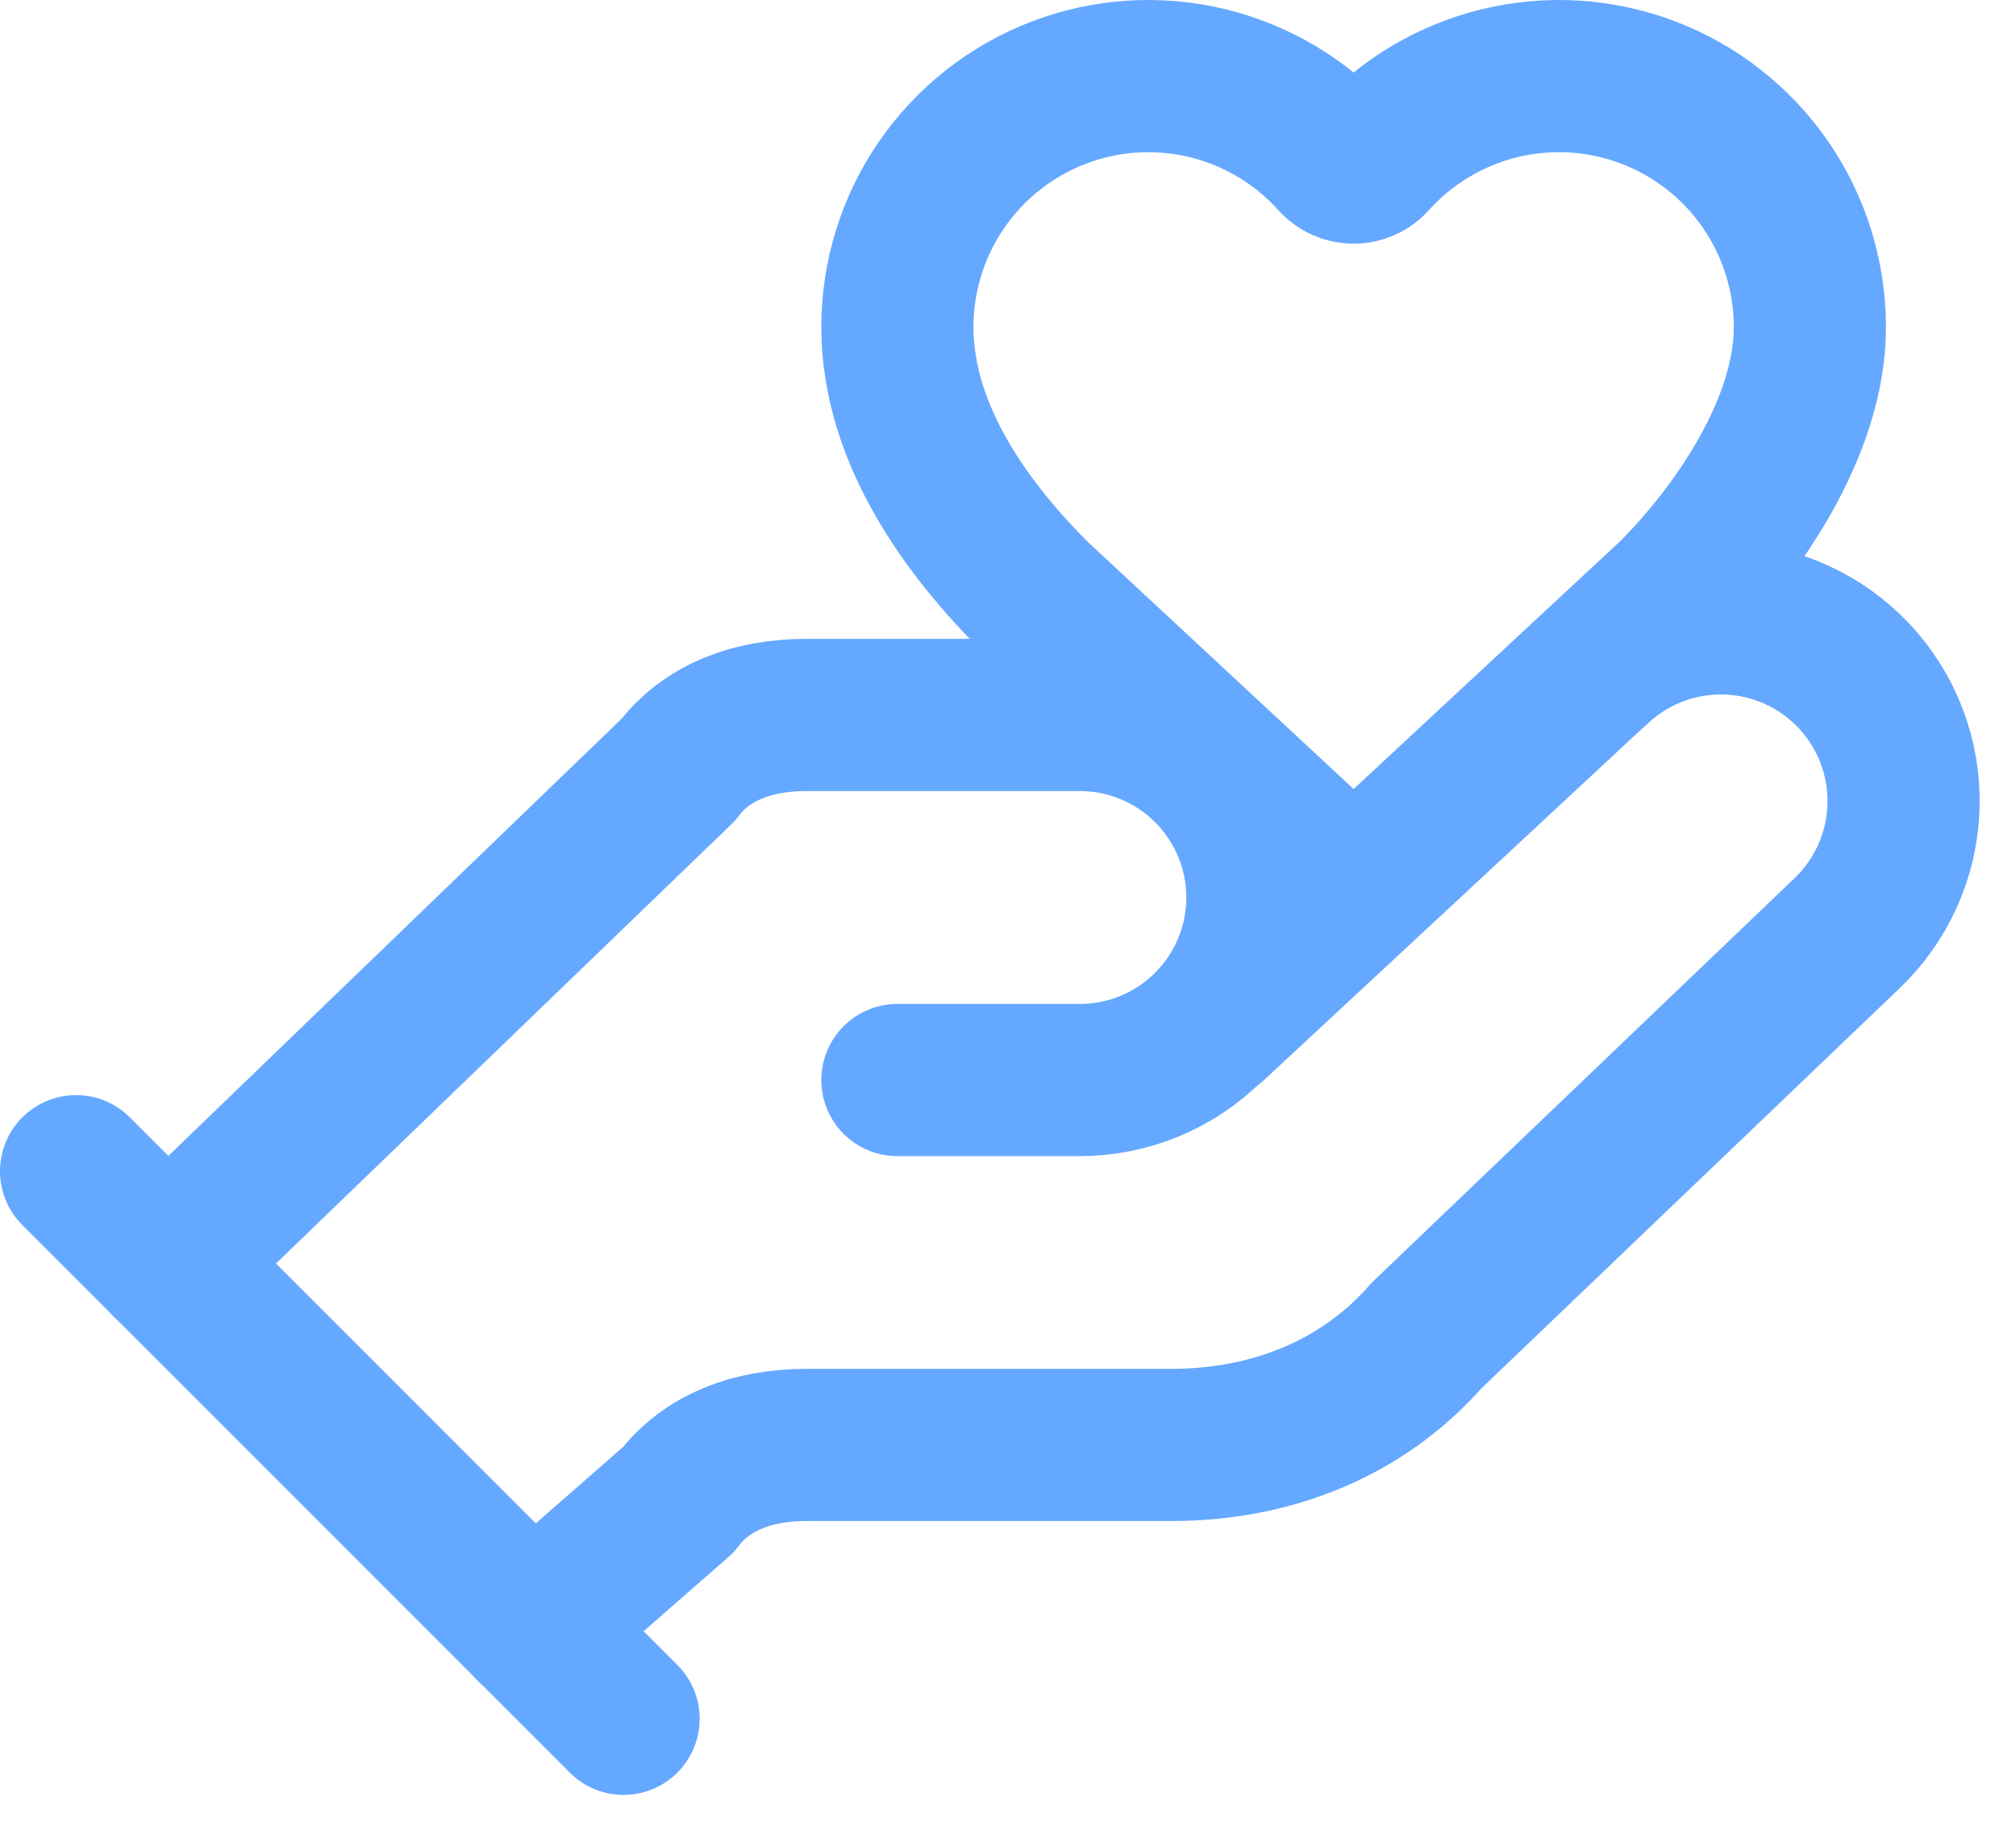
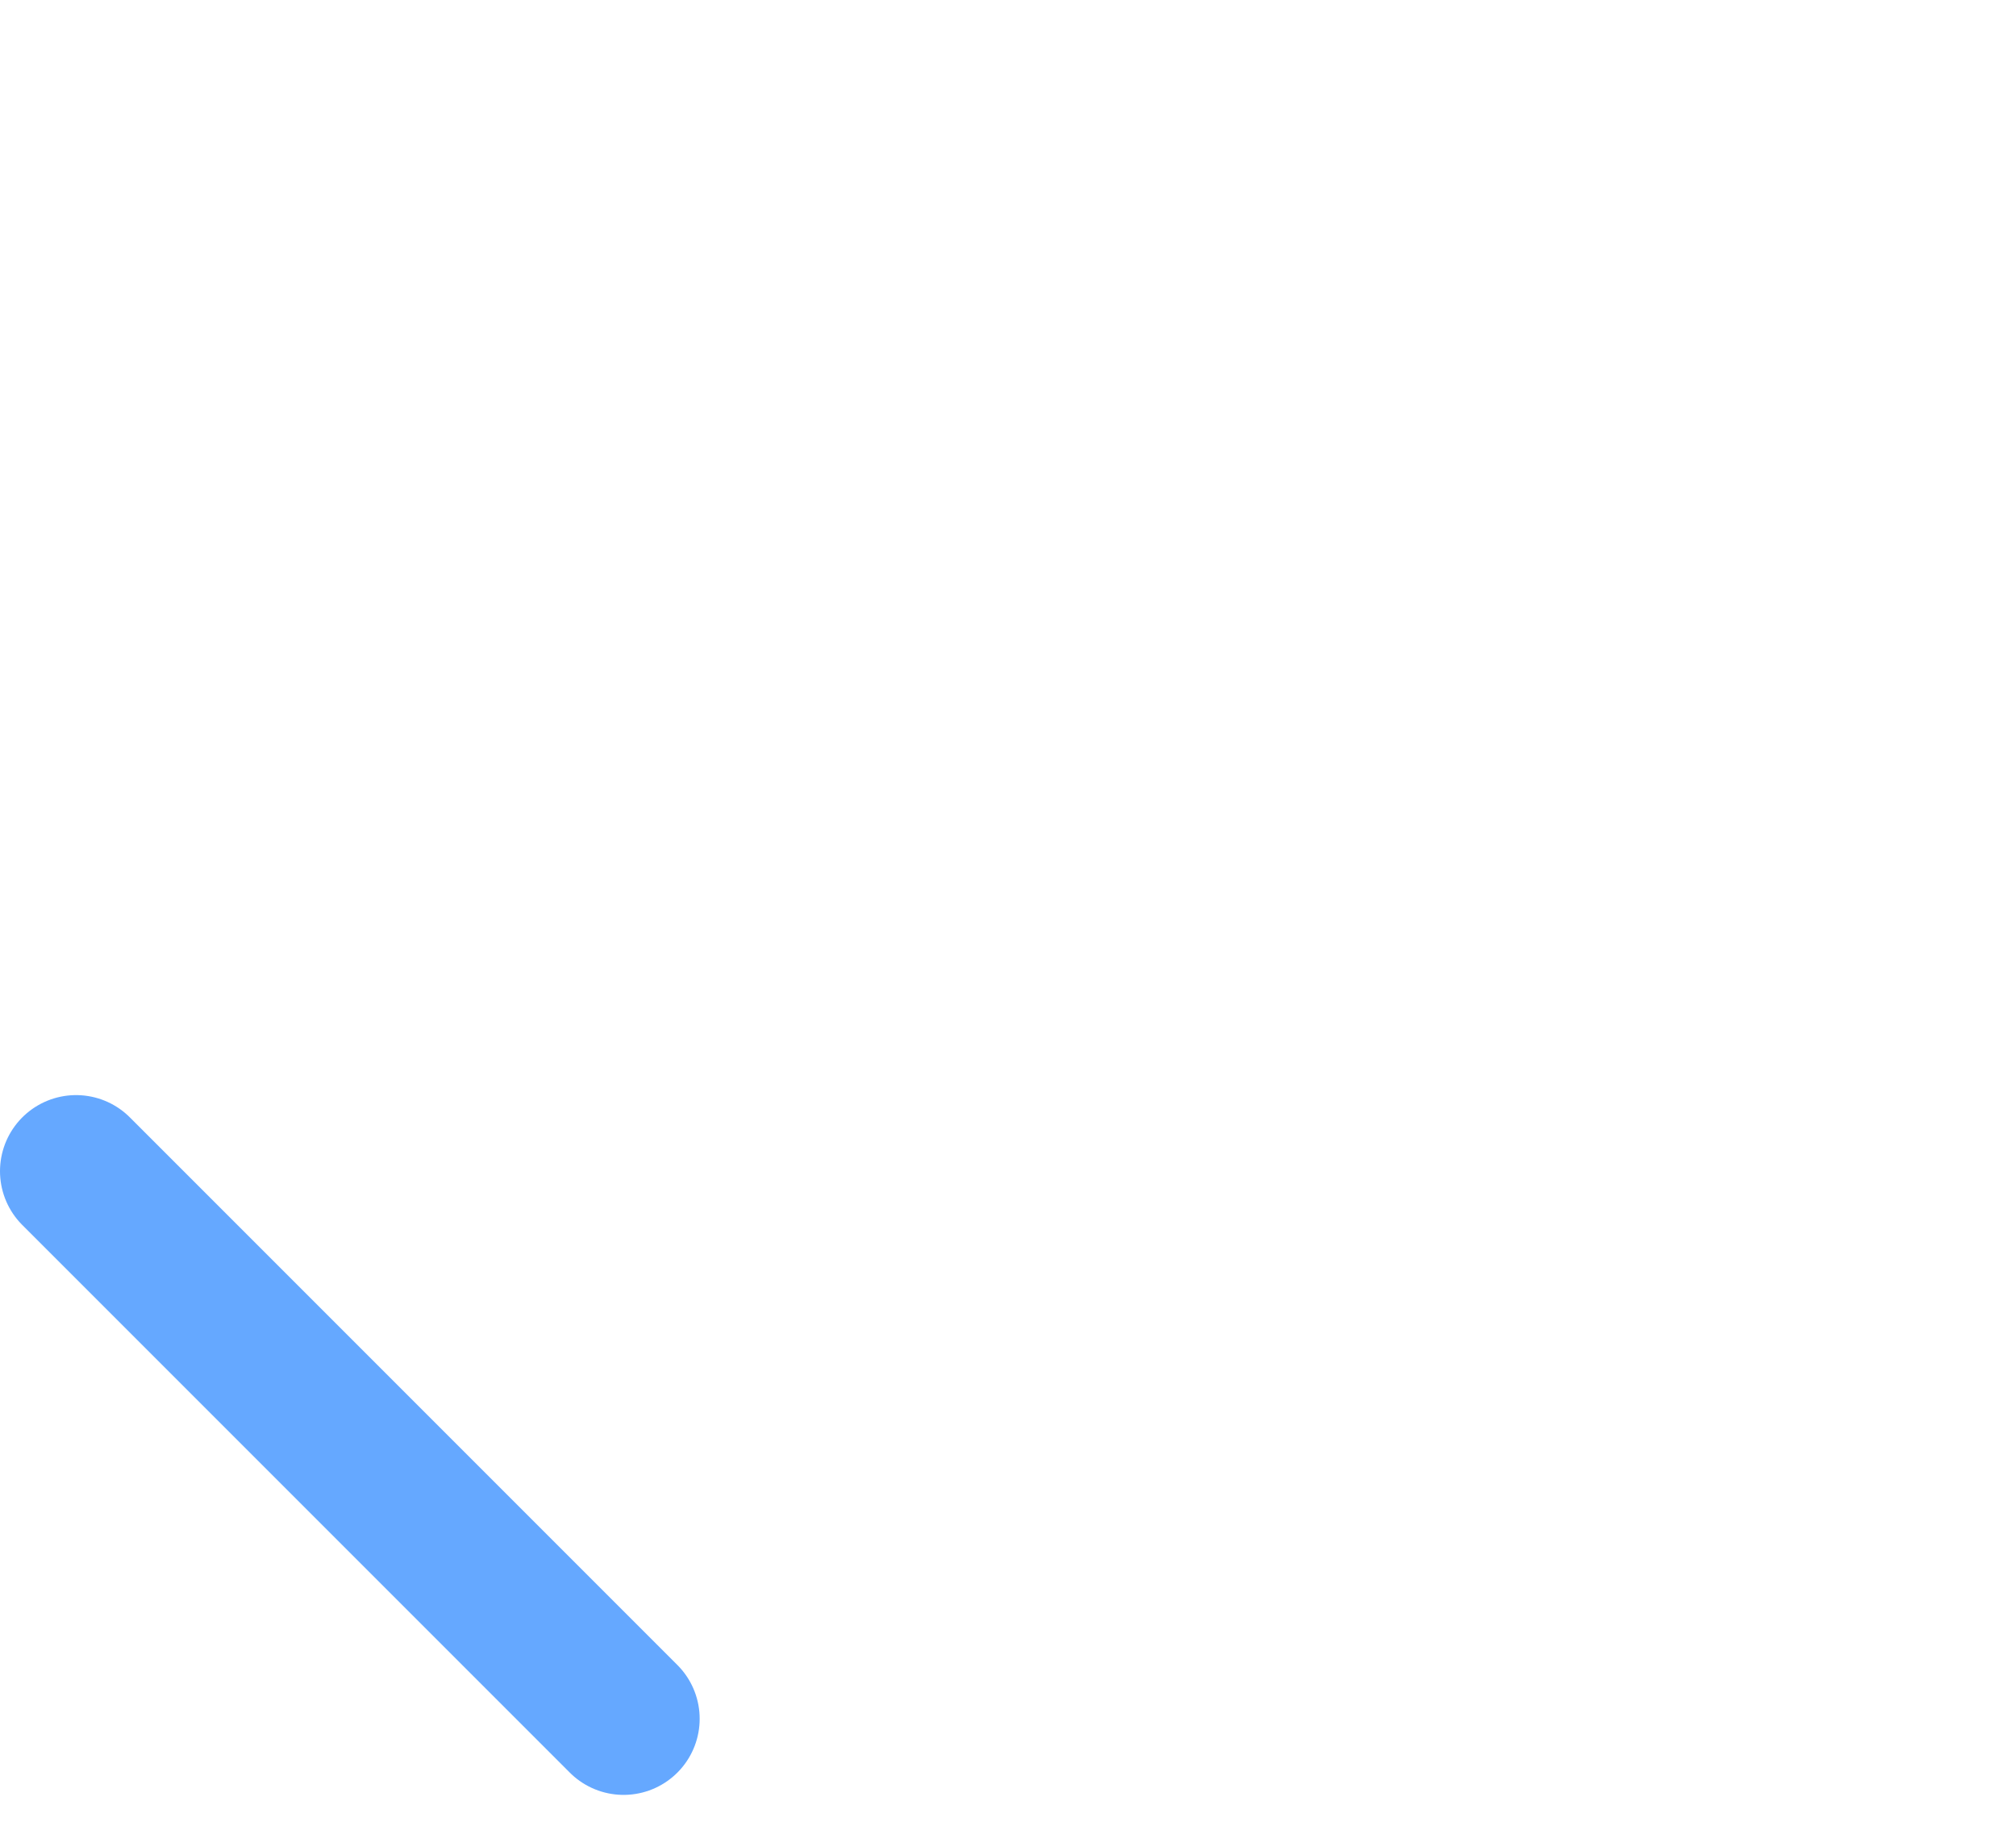
<svg xmlns="http://www.w3.org/2000/svg" width="53" height="48" viewBox="0 0 53 48" fill="none">
-   <path d="M23.592 28.389H28.39C29.662 28.389 30.883 27.883 31.782 26.983C32.682 26.084 33.188 24.863 33.188 23.591C33.188 22.318 32.682 21.098 31.782 20.198C30.883 19.299 29.662 18.793 28.39 18.793H21.193C19.754 18.793 18.554 19.273 17.834 20.232L4.4 33.187" stroke="#65A8FF" stroke-width="4" stroke-linecap="round" stroke-linejoin="round" />
-   <path d="M31.868 26.926L43.983 15.666C45.652 13.996 47.581 11.237 47.581 8.599C47.581 7.263 47.176 5.959 46.42 4.859C45.663 3.759 44.59 2.914 43.343 2.436C42.096 1.959 40.734 1.871 39.436 2.184C38.138 2.498 36.965 3.198 36.073 4.192C36.011 4.259 35.936 4.313 35.852 4.35C35.769 4.386 35.678 4.405 35.587 4.405C35.495 4.405 35.404 4.386 35.321 4.35C35.237 4.313 35.161 4.259 35.099 4.192C34.208 3.198 33.035 2.498 31.737 2.184C30.439 1.871 29.077 1.959 27.83 2.436C26.583 2.914 25.51 3.759 24.753 4.859C23.996 5.959 23.591 7.263 23.592 8.599C23.592 11.477 25.516 13.991 27.19 15.666L35.587 23.472" stroke="#65A8FF" stroke-width="4" stroke-linecap="round" stroke-linejoin="round" />
  <path d="M2 30.785L16.394 45.179" stroke="#65A8FF" stroke-width="4" stroke-linecap="round" stroke-linejoin="round" />
-   <path d="M13.996 42.779L17.834 39.42C18.554 38.461 19.753 37.981 21.193 37.981H30.789C33.427 37.981 35.826 37.021 37.506 35.102L48.541 24.547C49.466 23.672 50.007 22.465 50.043 21.192C50.079 19.919 49.608 18.683 48.733 17.758C47.858 16.832 46.651 16.292 45.378 16.256C44.105 16.22 42.869 16.691 41.944 17.566" stroke="#65A8FF" stroke-width="4" stroke-linecap="round" stroke-linejoin="round" />
</svg>